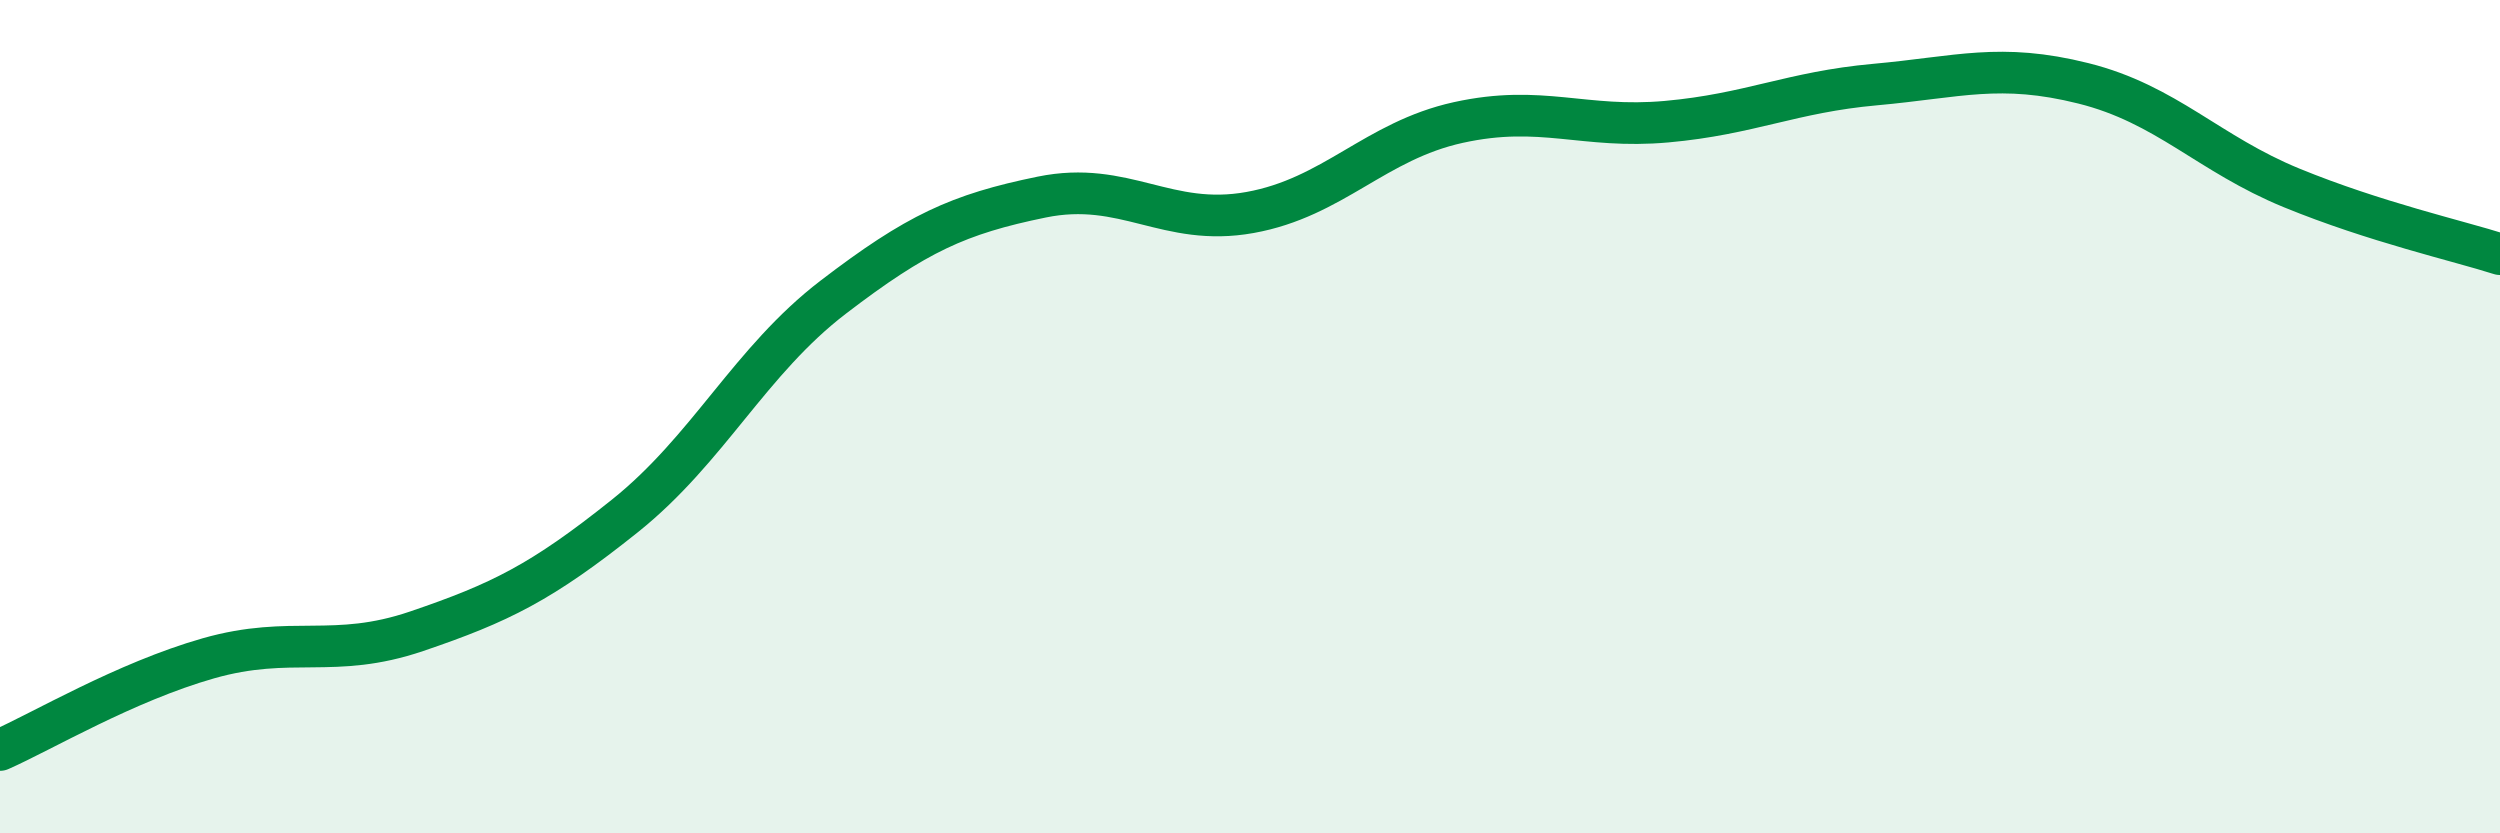
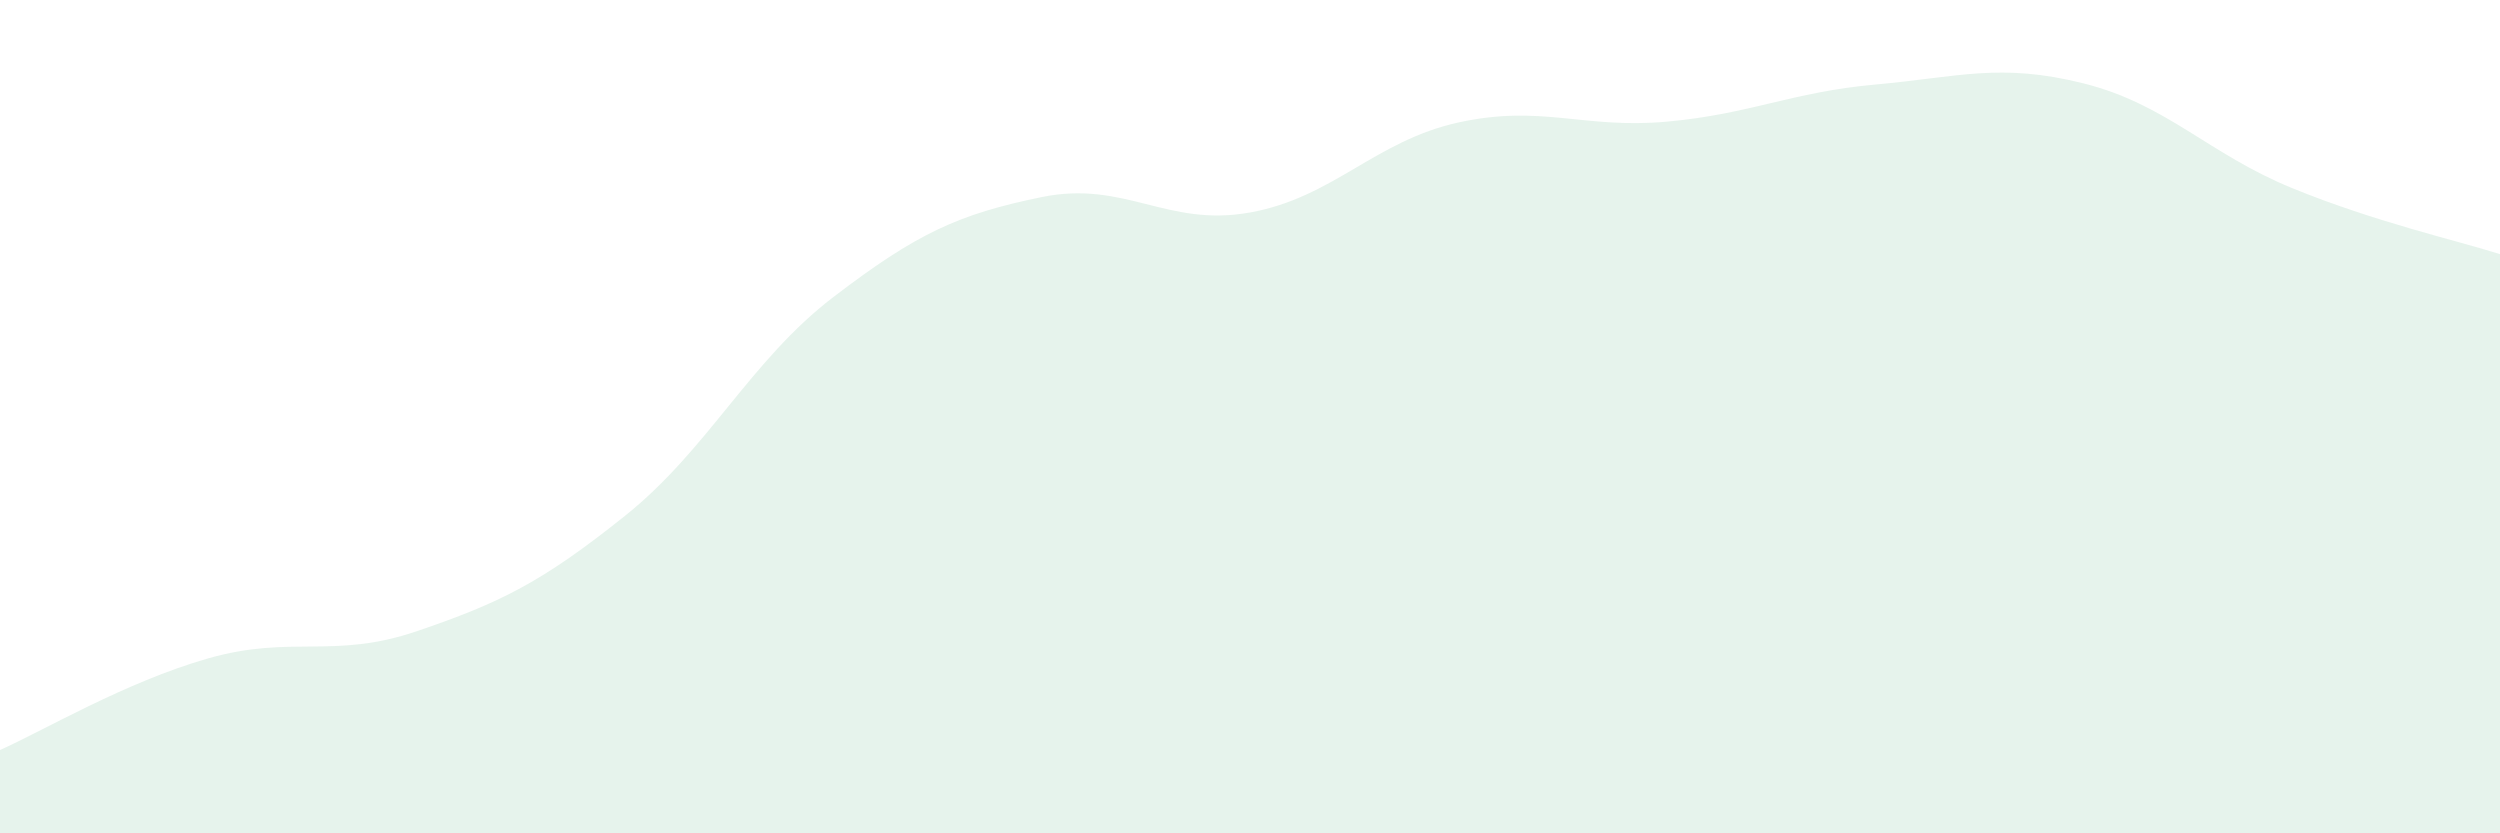
<svg xmlns="http://www.w3.org/2000/svg" width="60" height="20" viewBox="0 0 60 20">
  <path d="M 0,18 C 1,17.56 3,16.37 5,15.8 C 7,15.23 8,15.83 10,15.15 C 12,14.47 13,13.98 15,12.38 C 17,10.78 18,8.66 20,7.13 C 22,5.6 23,5.14 25,4.73 C 27,4.32 28,5.46 30,5.1 C 32,4.74 33,3.38 35,2.94 C 37,2.5 38,3.1 40,2.92 C 42,2.74 43,2.21 45,2.03 C 47,1.85 48,1.5 50,2 C 52,2.5 53,3.69 55,4.51 C 57,5.33 59,5.78 60,6.1L60 20L0 20Z" fill="#008740" opacity="0.1" stroke-linecap="round" stroke-linejoin="round" />
-   <path d="M 0,18 C 1,17.56 3,16.37 5,15.8 C 7,15.23 8,15.83 10,15.15 C 12,14.47 13,13.98 15,12.38 C 17,10.78 18,8.66 20,7.13 C 22,5.6 23,5.14 25,4.73 C 27,4.32 28,5.46 30,5.1 C 32,4.74 33,3.38 35,2.94 C 37,2.5 38,3.1 40,2.92 C 42,2.74 43,2.21 45,2.03 C 47,1.85 48,1.5 50,2 C 52,2.5 53,3.69 55,4.51 C 57,5.33 59,5.78 60,6.1" stroke="#008740" stroke-width="1" fill="none" stroke-linecap="round" stroke-linejoin="round" />
</svg>